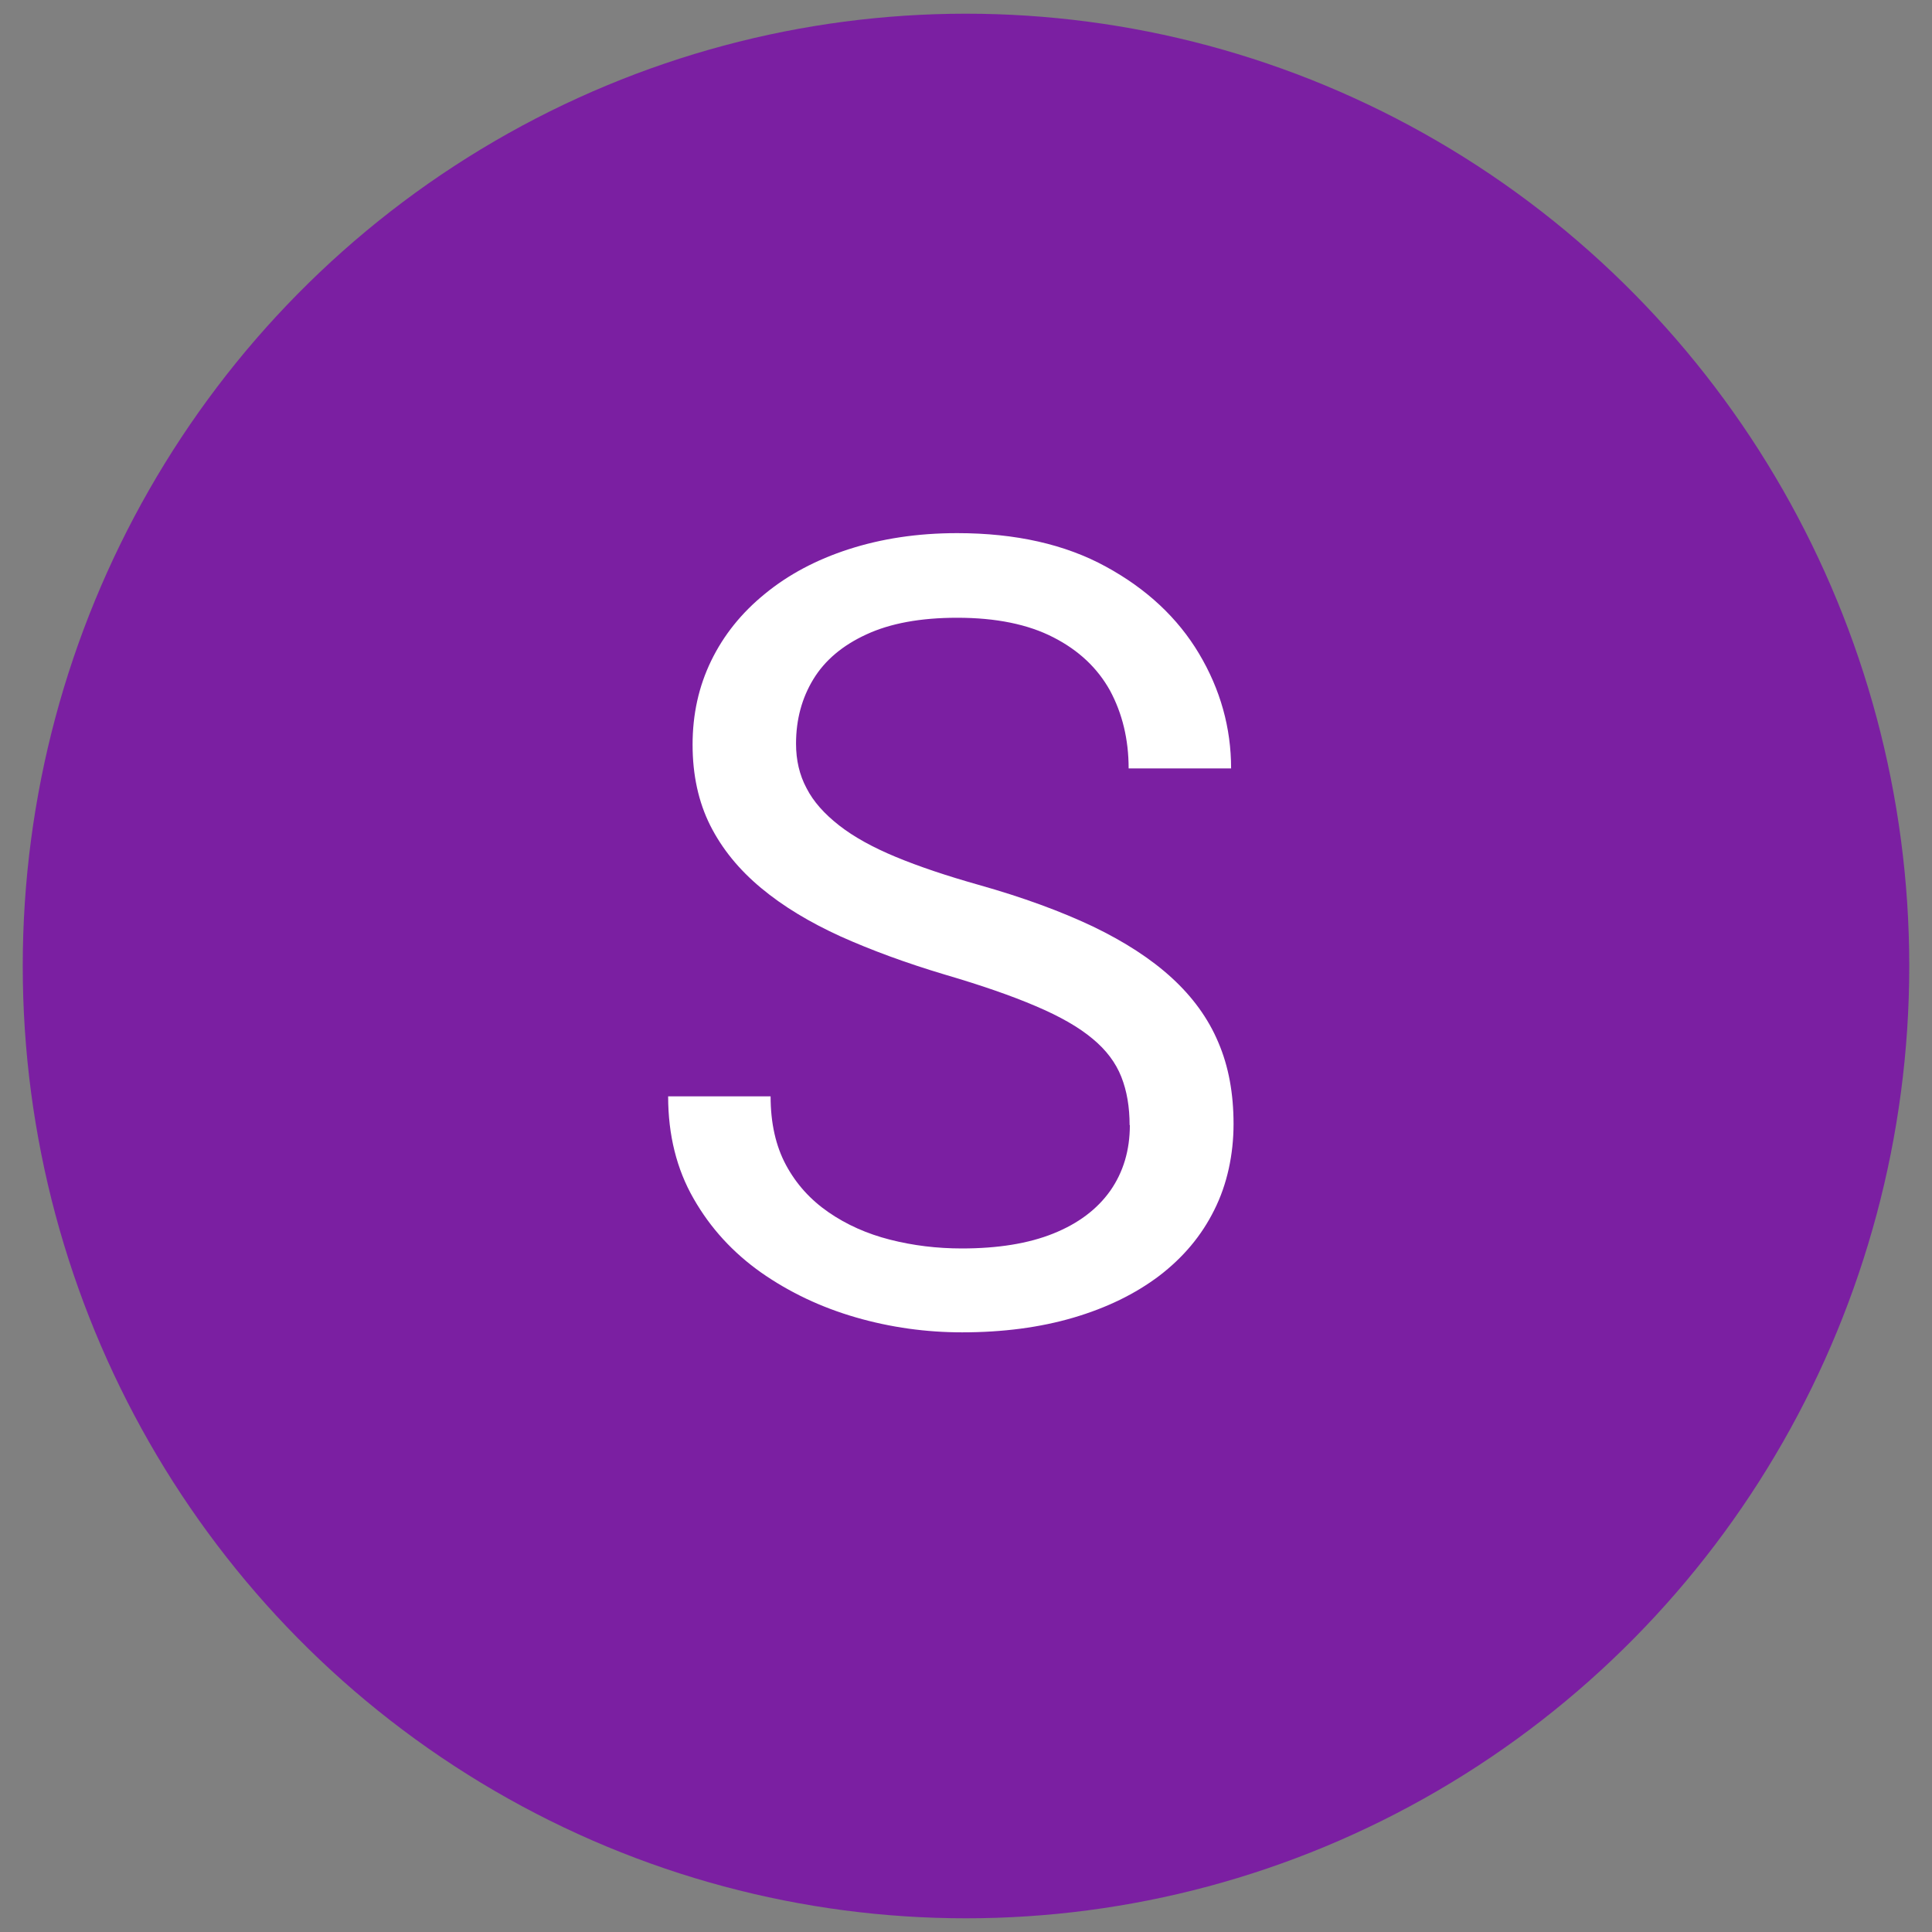
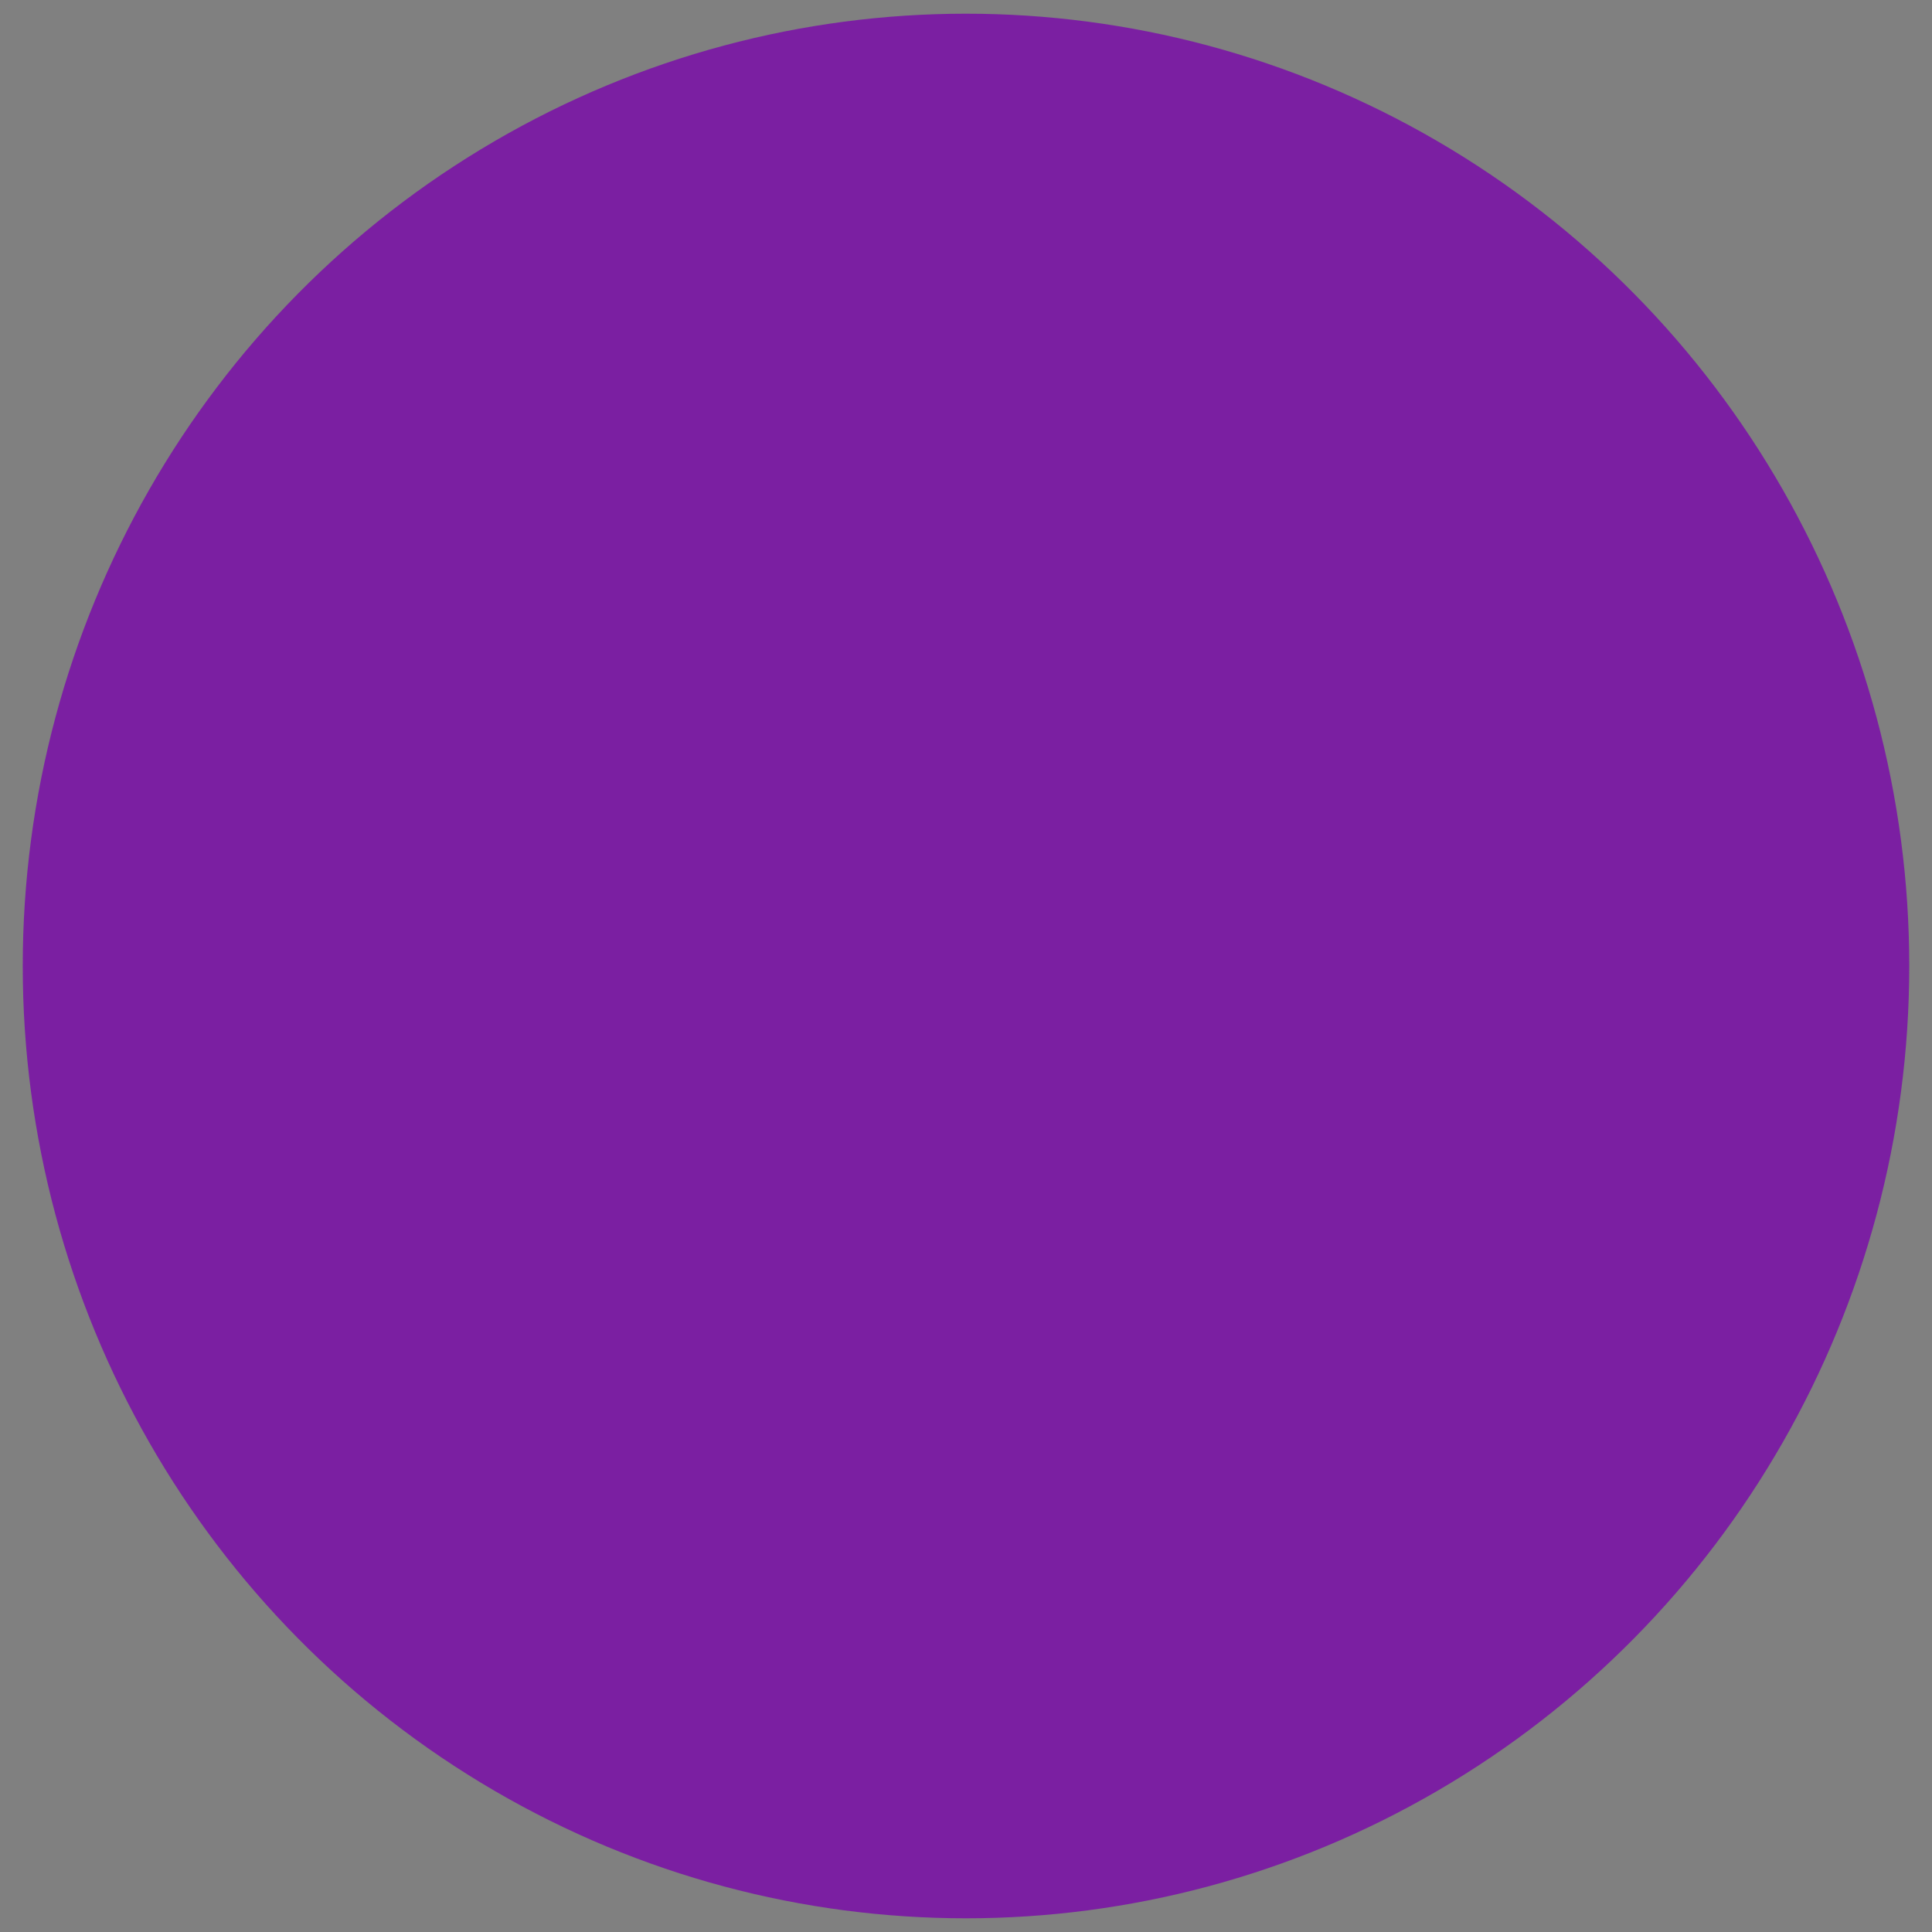
<svg xmlns="http://www.w3.org/2000/svg" id="Layer_1" version="1.1" viewBox="0 0 79 79">
  <rect x="0" y="0" width="79" height="79" fill="#808080" stroke="none" />
  <defs>
    <style>
      .st0 {
        fill: #fff;
      }

      .st1 {
        fill: #7b1fa2;
      }
    </style>
  </defs>
  <ellipse class="st1" cx="39.5" cy="39.5" rx="38.57" ry="38.94" />
-   <path class="st0" d="M46.19,46.01c0-.74-.11-1.4-.34-1.98-.23-.58-.62-1.1-1.18-1.56-.56-.47-1.33-.91-2.32-1.33-.98-.42-2.22-.85-3.72-1.29-1.57-.47-2.99-.99-4.26-1.56-1.27-.58-2.35-1.23-3.25-1.98s-1.59-1.59-2.08-2.56c-.48-.96-.72-2.06-.72-3.3s.25-2.38.76-3.43,1.24-1.96,2.2-2.74c.95-.78,2.09-1.39,3.42-1.82s2.8-.66,4.44-.66c2.39,0,4.42.46,6.08,1.37,1.67.91,2.94,2.1,3.81,3.56.87,1.46,1.31,3.03,1.31,4.69h-4.19c0-1.19-.26-2.25-.76-3.18-.51-.92-1.28-1.65-2.32-2.18-1.03-.53-2.34-.8-3.93-.8-1.5,0-2.74.23-3.71.68-.98.45-1.7,1.06-2.17,1.83-.47.77-.71,1.65-.71,2.64,0,.67.14,1.28.43,1.82.28.55.73,1.05,1.33,1.52.6.47,1.38.9,2.32,1.29.94.39,2.07.77,3.38,1.14,1.81.51,3.36,1.08,4.67,1.7,1.31.63,2.39,1.33,3.24,2.11.85.78,1.49,1.66,1.9,2.64.42.98.62,2.09.62,3.33s-.26,2.47-.79,3.52c-.52,1.05-1.27,1.94-2.25,2.69-.98.74-2.15,1.31-3.51,1.71-1.36.4-2.88.6-4.55.6-1.47,0-2.92-.2-4.34-.61s-2.71-1.02-3.87-1.83c-1.16-.82-2.08-1.82-2.77-3.03-.69-1.2-1.04-2.6-1.04-4.18h4.19c0,1.09.21,2.03.63,2.81.42.78,1,1.42,1.74,1.93s1.57.88,2.51,1.12,1.92.36,2.94.36c1.47,0,2.72-.2,3.74-.61s1.79-.99,2.33-1.75c.53-.76.8-1.65.8-2.69Z" />
</svg>